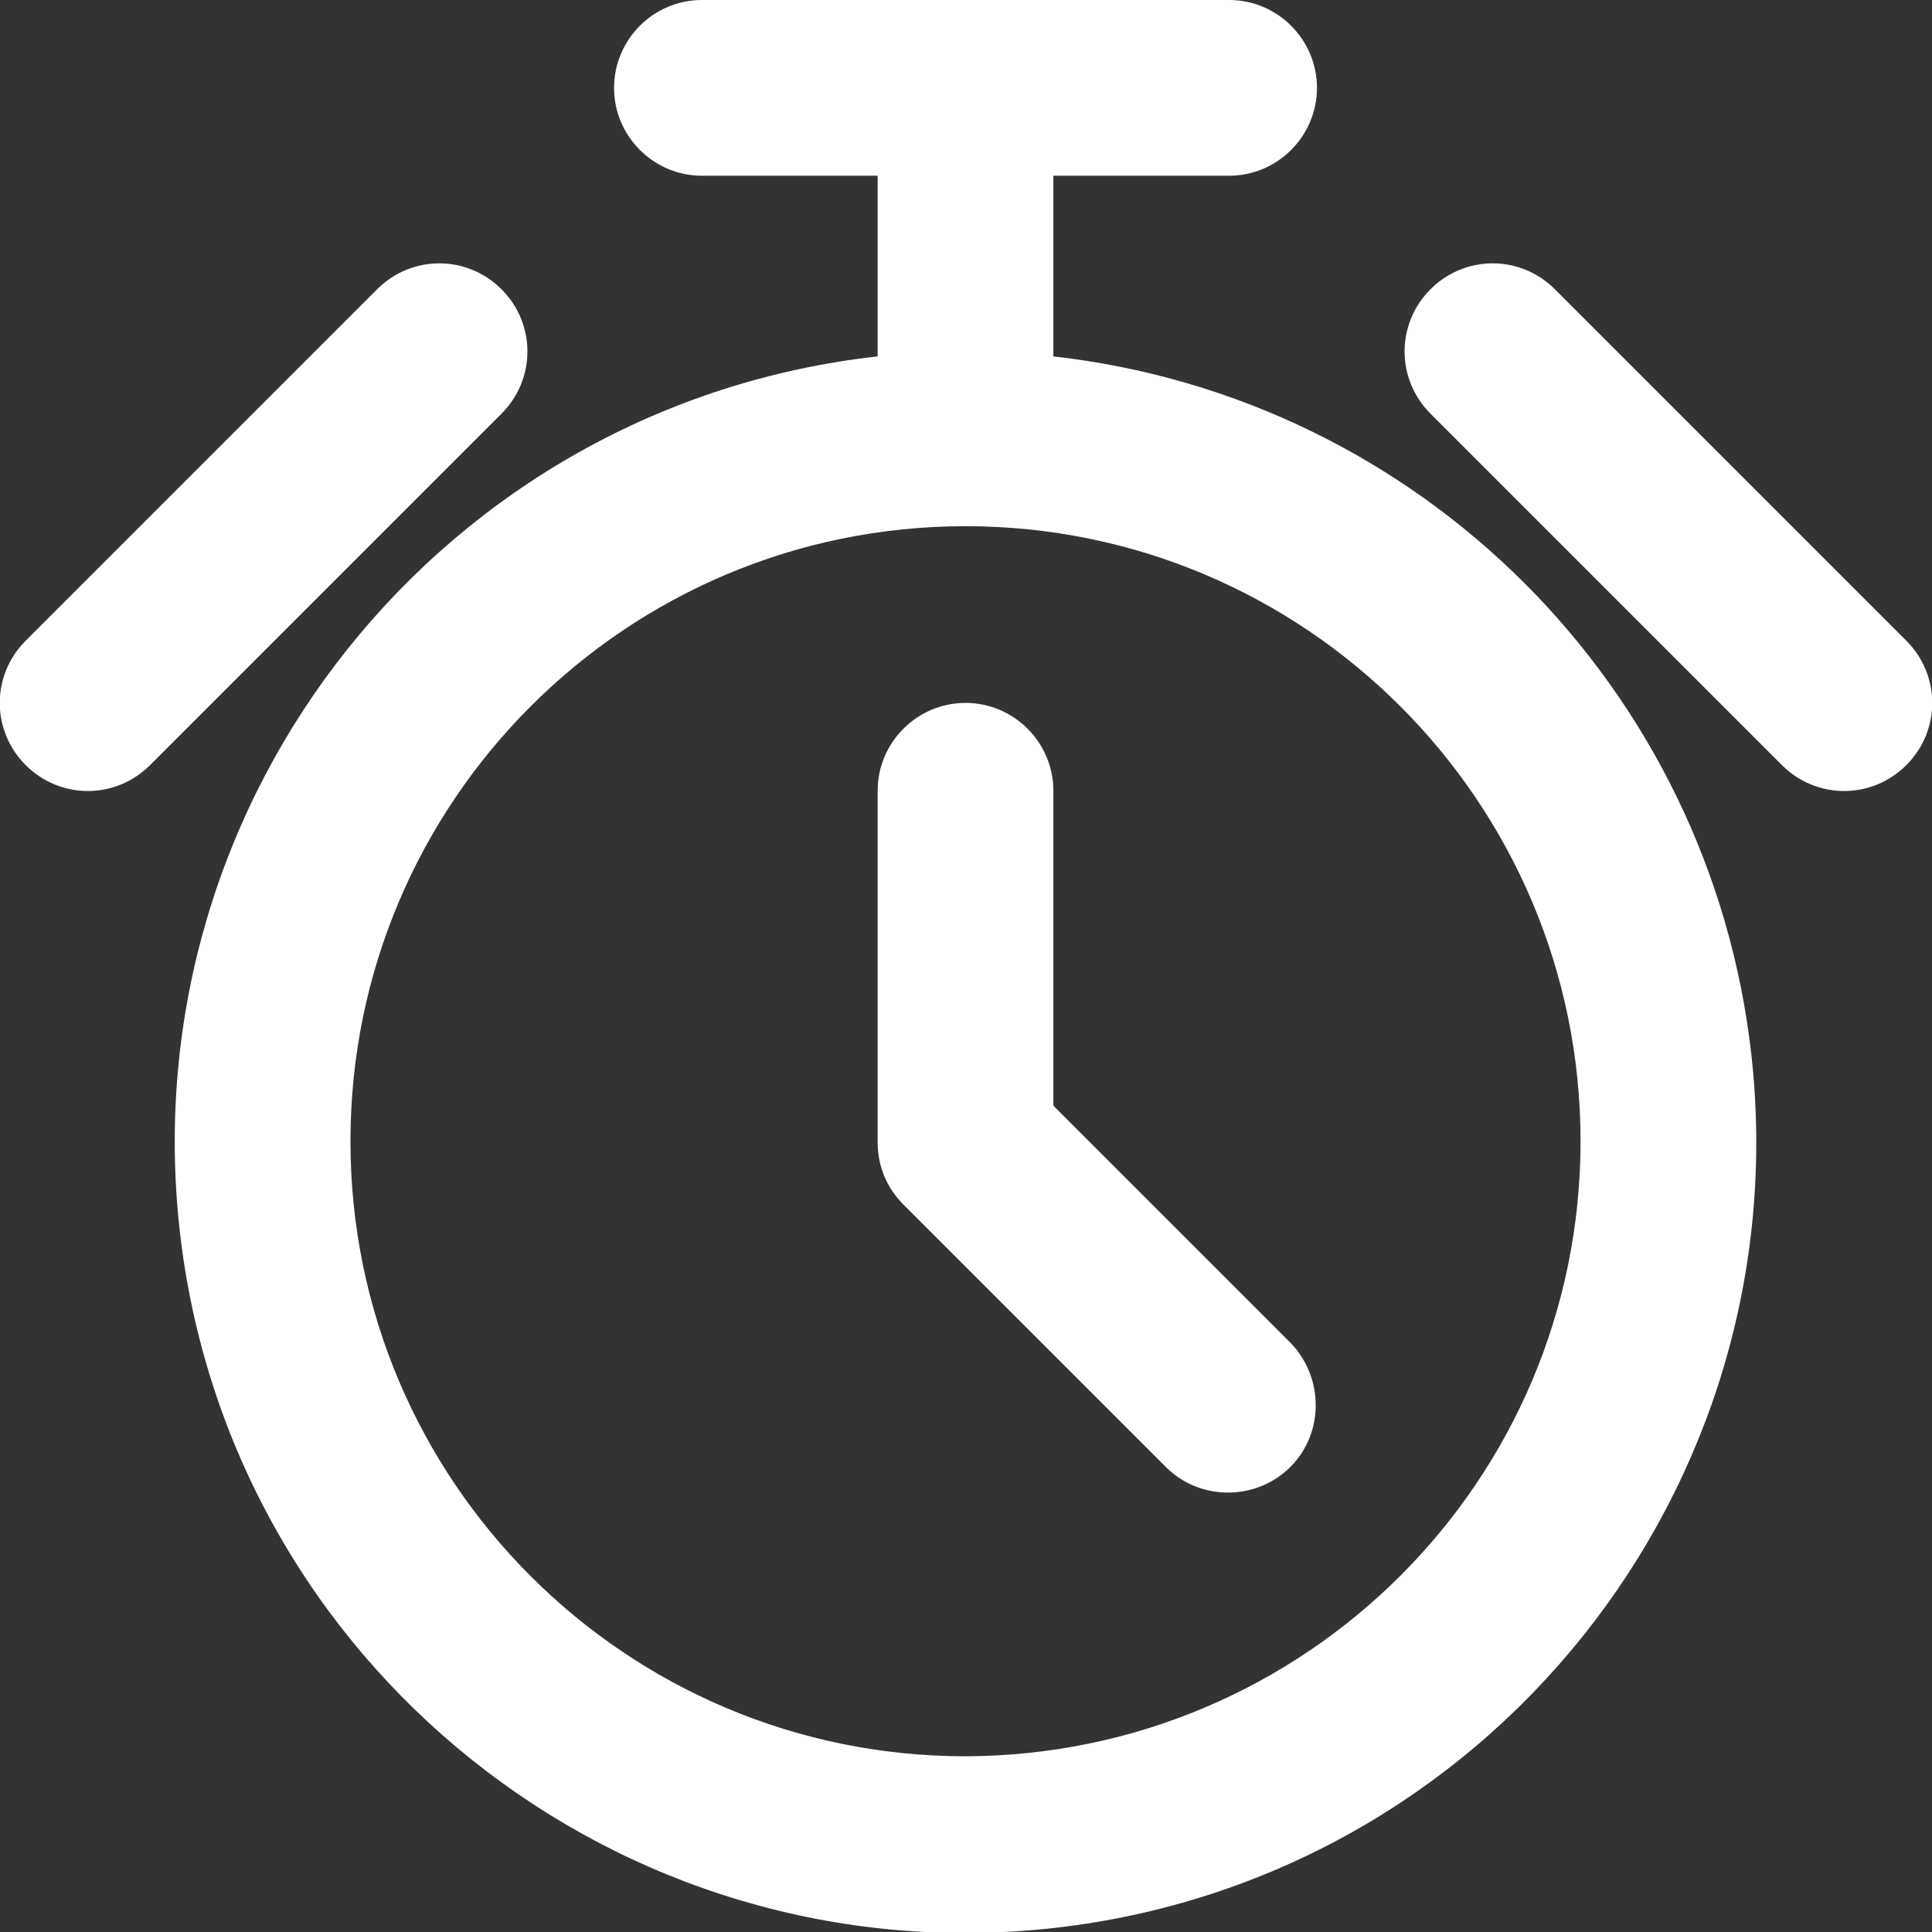
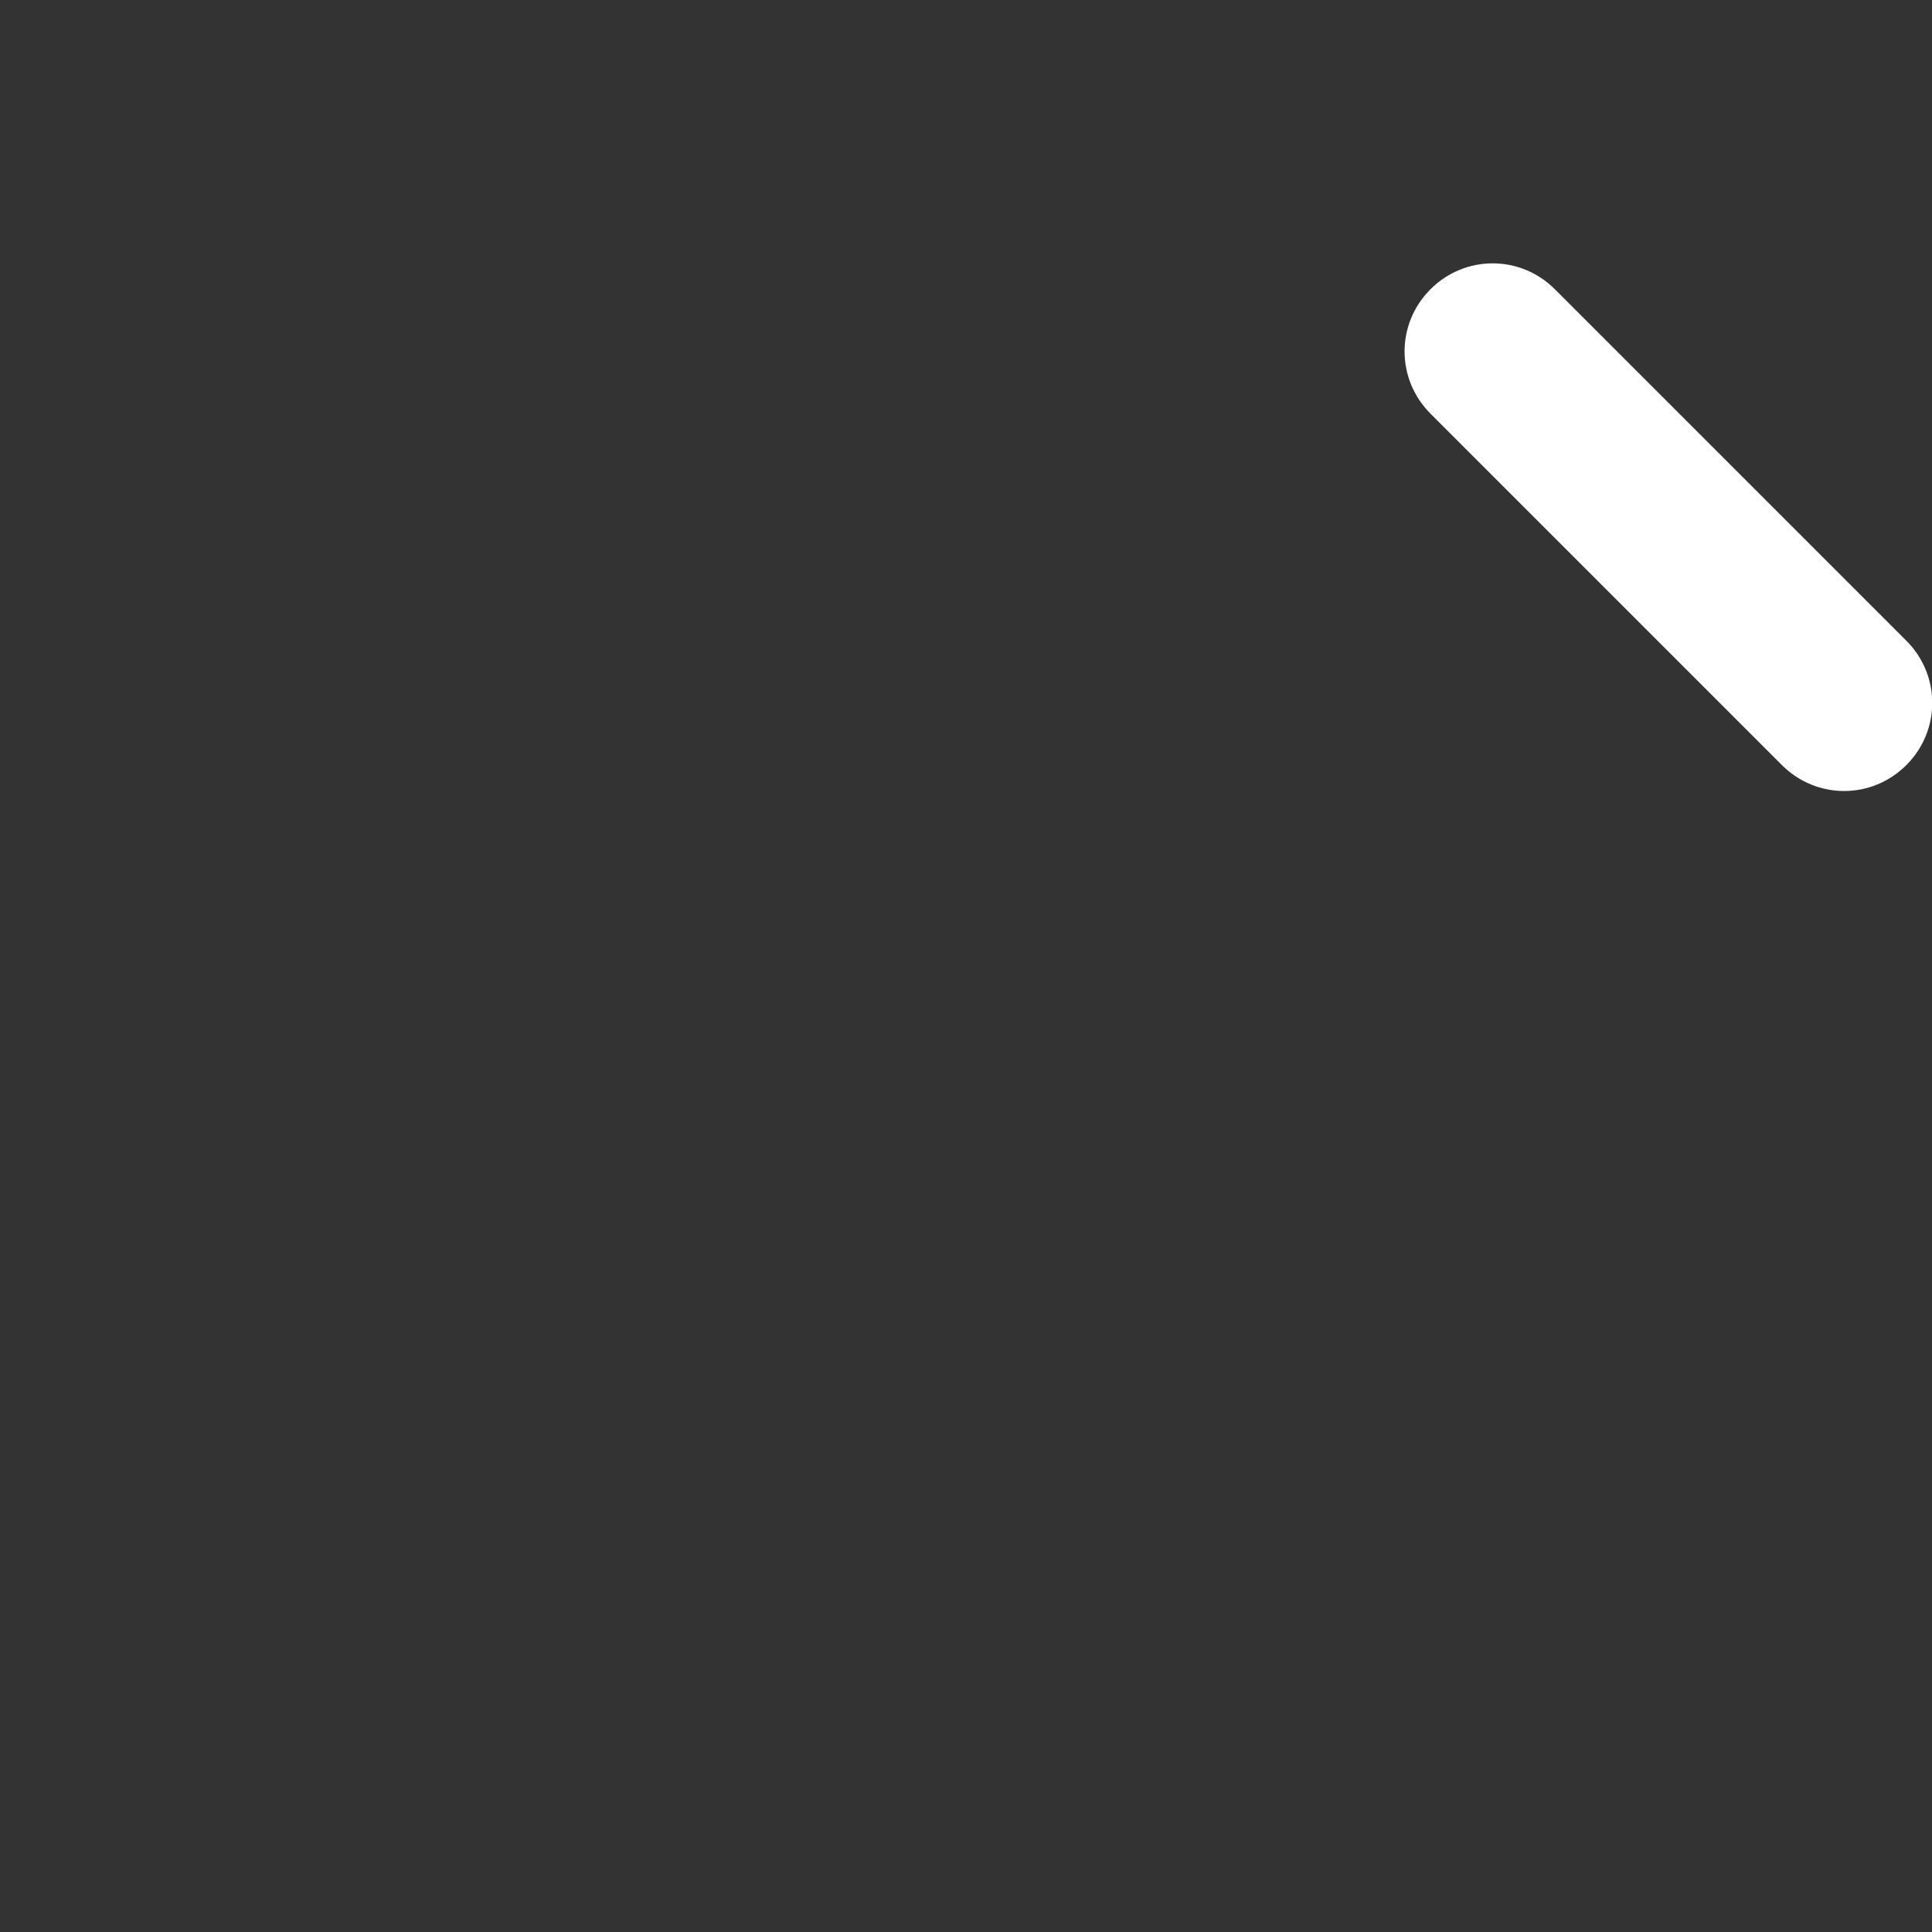
<svg xmlns="http://www.w3.org/2000/svg" id="uuid-4a6b4122-ff31-42bb-a2b8-b1c8bfb1f36d" viewBox="0 0 19.57 19.57">
  <rect x="0" y="0" width="19.57" height="19.57" fill="#333333" stroke="none" />
  <defs>
    <style>.uuid-a2e7e8a8-db1f-4029-b2b8-a610f5e972f2{fill:#fff;}</style>
  </defs>
  <g id="uuid-cd182bd8-57bb-4161-a74d-d069654d55f2">
    <g>
-       <path class="uuid-a2e7e8a8-db1f-4029-b2b8-a610f5e972f2" d="m10.67,3.61v-1.83h1.78c.49,0,.89-.4.89-.89S12.94,0,12.45,0h-5.34c-.49,0-.89.4-.89.89s.4.89.89.89h1.78v1.83c-4.39.49-7.56,4.45-7.07,8.85.49,4.39,4.45,7.56,8.85,7.07,4.39-.49,7.56-4.45,7.07-8.85-.42-3.72-3.35-6.65-7.07-7.07h0Zm-.89,14.18c-3.44,0-6.23-2.79-6.23-6.23s2.79-6.23,6.23-6.23,6.23,2.79,6.23,6.23c0,3.44-2.79,6.22-6.23,6.23Z" />
-       <path class="uuid-a2e7e8a8-db1f-4029-b2b8-a610f5e972f2" d="m10.67,11.2v-3.19c0-.49-.4-.89-.89-.89s-.89.4-.89.89v3.56c0,.24.09.46.26.63l2.67,2.67c.35.34.92.33,1.26-.02.33-.34.33-.89,0-1.24l-2.41-2.41Z" />
-       <path class="uuid-a2e7e8a8-db1f-4029-b2b8-a610f5e972f2" d="m5.08,2.93c-.35-.35-.91-.35-1.26,0h0S.26,6.49.26,6.49c-.35.35-.35.91,0,1.26.35.35.91.35,1.26,0l3.56-3.56c.35-.35.35-.91,0-1.26,0,0,0,0,0,0h0Z" />
      <path class="uuid-a2e7e8a8-db1f-4029-b2b8-a610f5e972f2" d="m19.31,6.49l-3.56-3.56c-.35-.35-.91-.35-1.26,0-.35.35-.35.91,0,1.26l3.56,3.56c.35.35.91.35,1.26,0,.35-.35.35-.91,0-1.26h0Z" />
    </g>
  </g>
</svg>